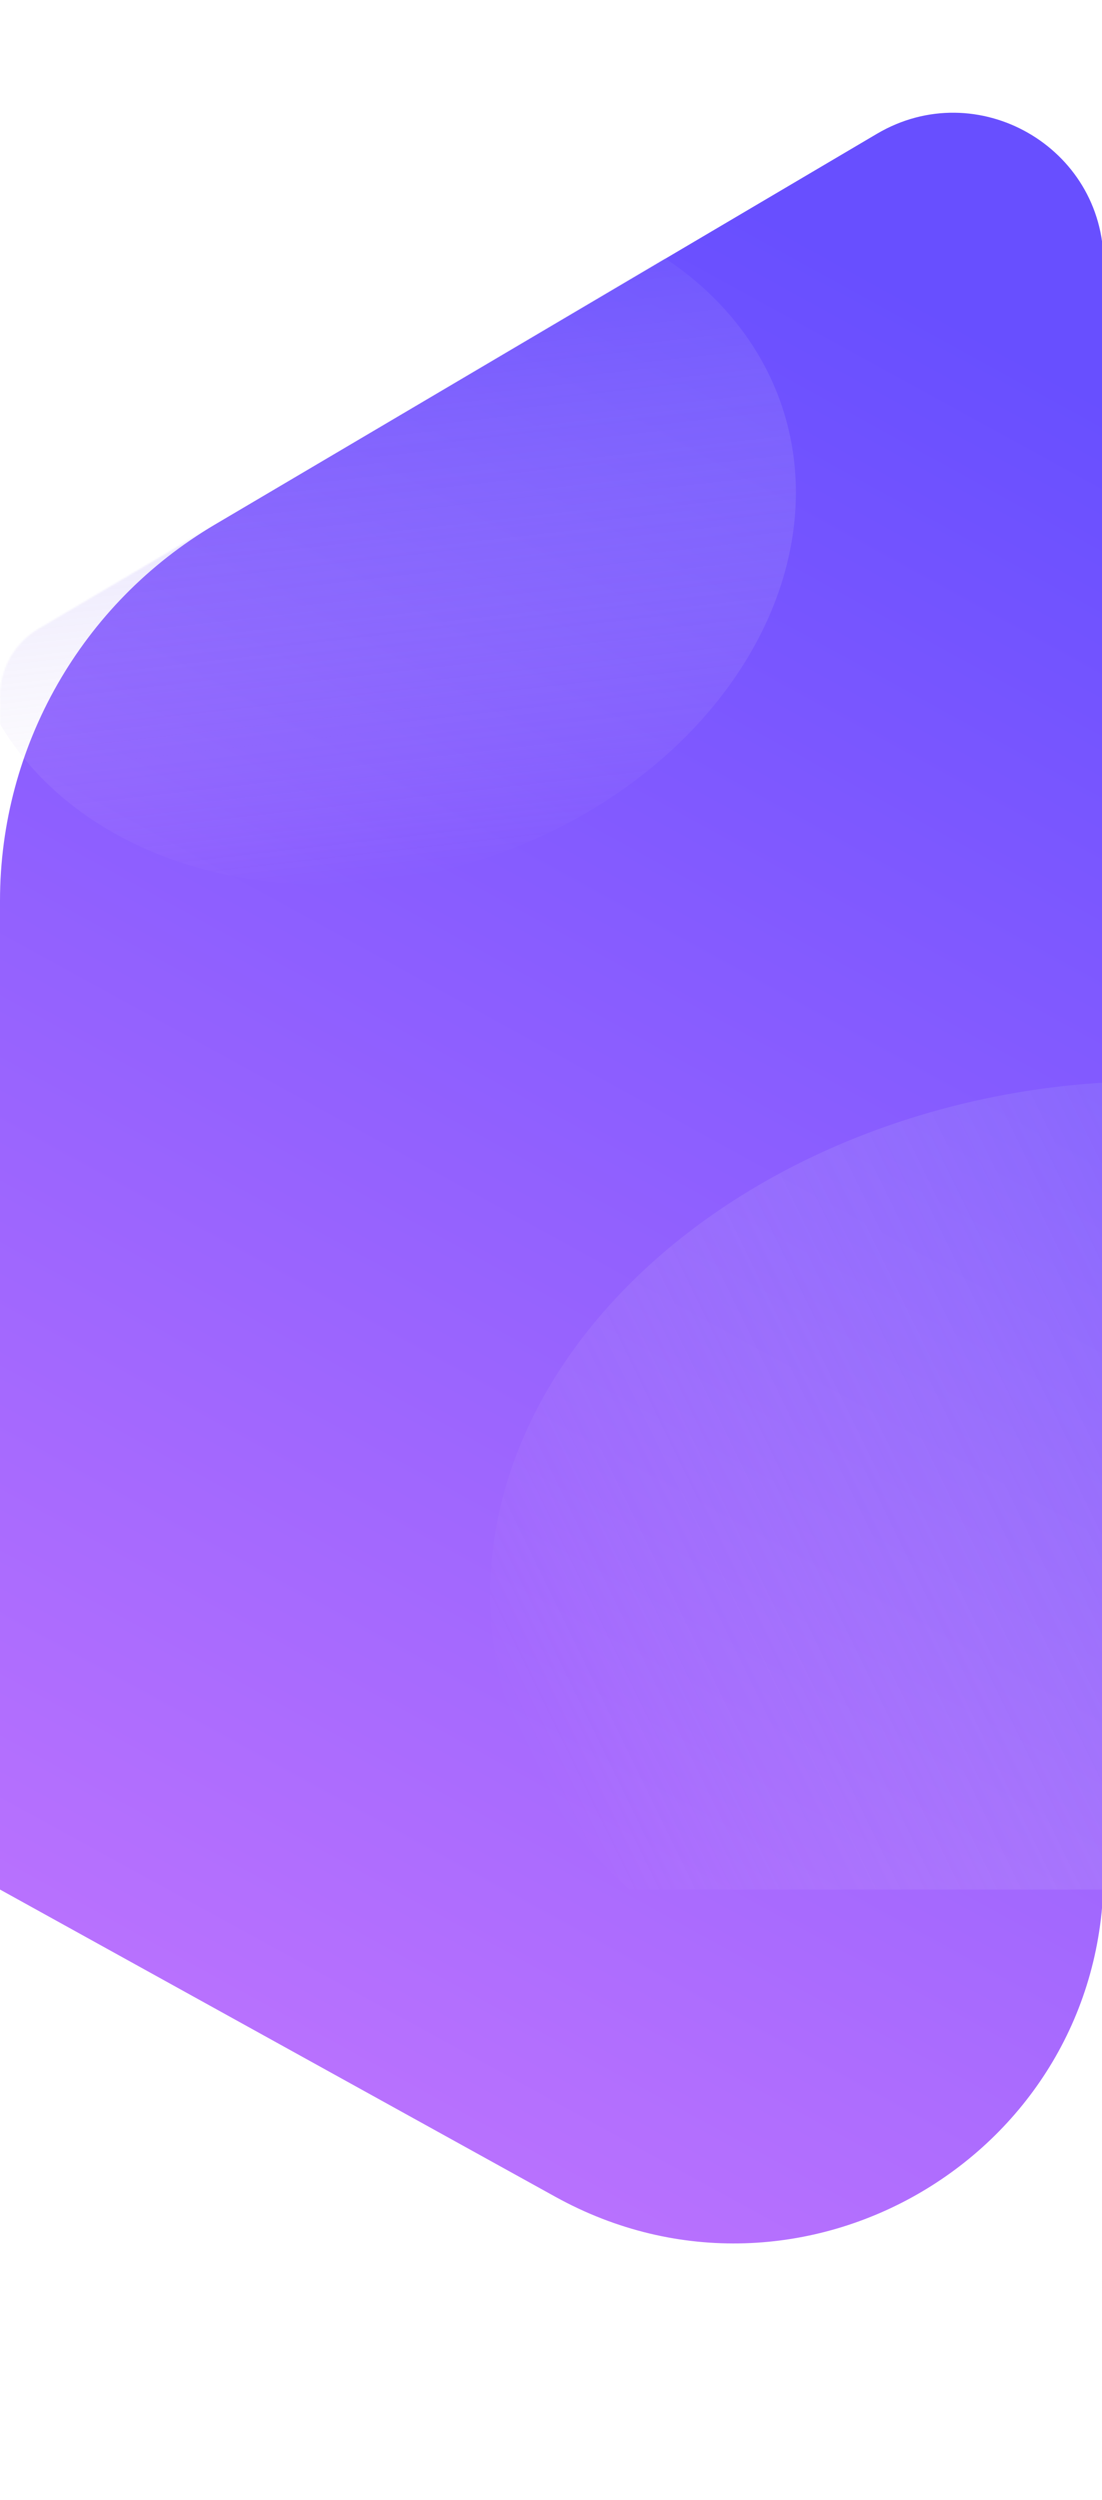
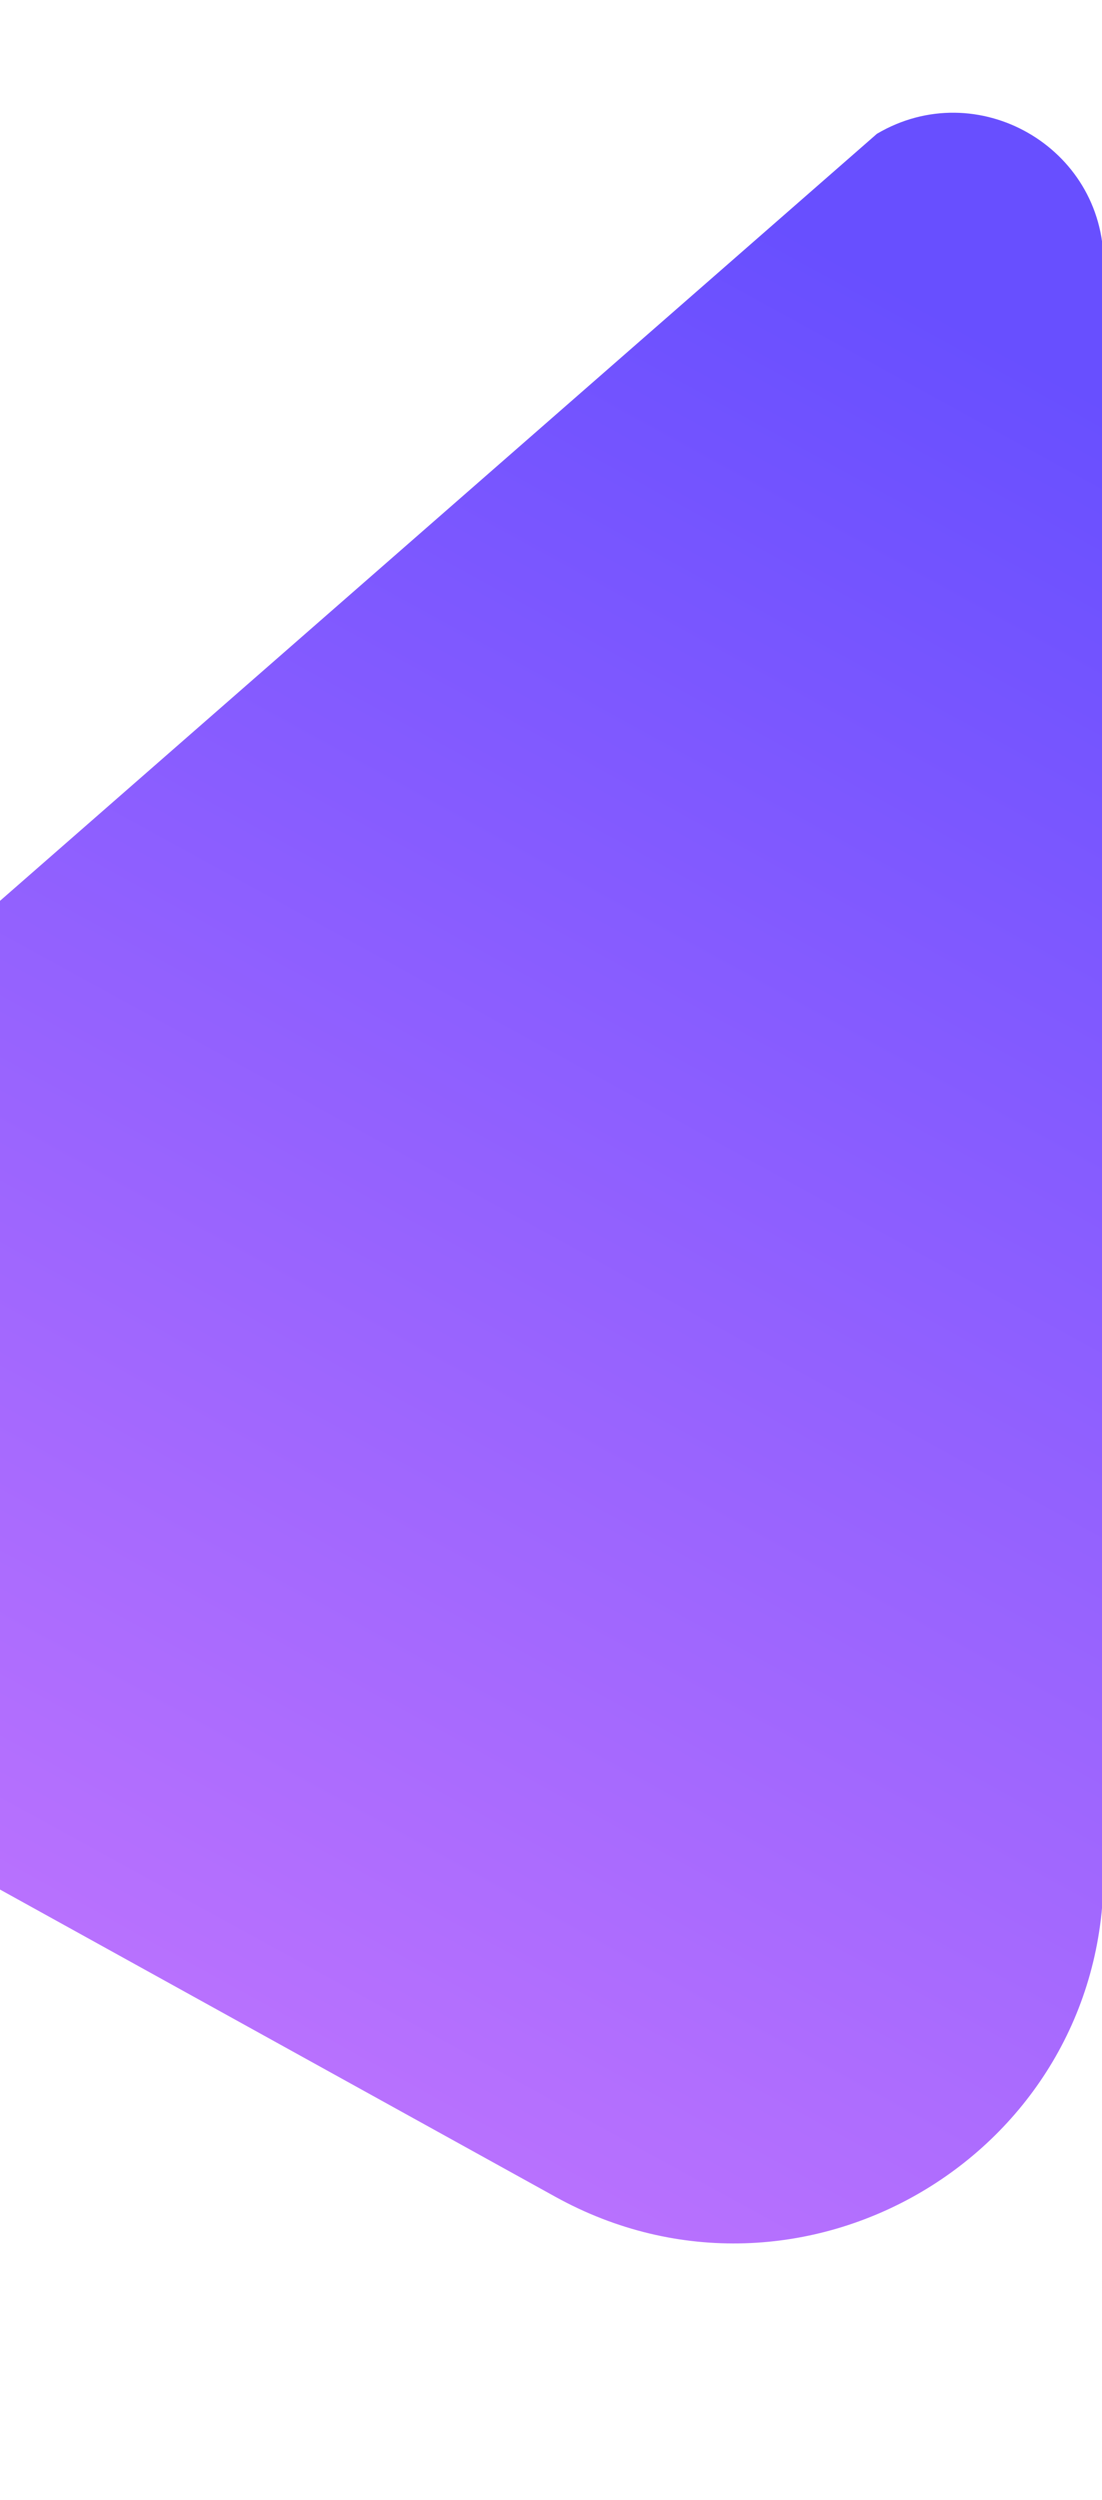
<svg xmlns="http://www.w3.org/2000/svg" width="704" height="1597" viewBox="0 0 704 1597" fill="none">
-   <path d="M560.199 85.476C624.195 47.7 705 93.834 705 168.147L705 1196.74C705 1376.5 512.055 1490.26 354.761 1403.25L-5.27596e-05 1207L-2.51538e-05 575.453C-2.08389e-05 476.738 52.164 385.371 137.172 335.19L560.199 85.476Z" fill="url(#paint0_linear_0_261)" />
+   <path d="M560.199 85.476C624.195 47.7 705 93.834 705 168.147L705 1196.74C705 1376.5 512.055 1490.26 354.761 1403.25L-5.27596e-05 1207L-2.51538e-05 575.453L560.199 85.476Z" fill="url(#paint0_linear_0_261)" />
  <mask id="mask0_0_261" style="mask-type:alpha" maskUnits="userSpaceOnUse" x="0" y="0" width="705" height="1207">
-     <path d="M705 0L705 1207L-5.27596e-05 1207L-1.94389e-05 444.71C-1.86656e-05 427.019 9.348 410.645 24.583 401.652L705 0Z" fill="#F9F8FF" />
-   </mask>
+     </mask>
  <g mask="url(#mask0_0_261)">
    <ellipse cx="311.839" cy="391.875" rx="311.839" ry="391.875" transform="matrix(0.439 0.898 -0.948 0.32 943.66 592.031)" fill="url(#paint1_linear_0_261)" fill-opacity="0.44" style="mix-blend-mode:multiply" />
-     <ellipse cx="267.865" cy="218.492" rx="267.865" ry="218.492" transform="matrix(0.994 -0.113 0.002 1 -24.504 156.286)" fill="url(#paint2_linear_0_261)" fill-opacity="0.42" style="mix-blend-mode:multiply" />
  </g>
  <defs>
    <linearGradient id="paint0_linear_0_261" x1="705" y1="254.189" x2="140.116" y2="1283.87" gradientUnits="userSpaceOnUse">
      <stop stop-color="#684FFF" />
      <stop offset="1" stop-color="#B871FE" />
    </linearGradient>
    <linearGradient id="paint1_linear_0_261" x1="311.839" y1="0" x2="311.839" y2="783.75" gradientUnits="userSpaceOnUse">
      <stop stop-color="#684FFF" />
      <stop offset="1" stop-color="#FFF8F0" stop-opacity="0" />
    </linearGradient>
    <linearGradient id="paint2_linear_0_261" x1="267.865" y1="0" x2="267.865" y2="436.983" gradientUnits="userSpaceOnUse">
      <stop stop-color="#684FFF" />
      <stop offset="1" stop-color="#FFF8F0" stop-opacity="0" />
    </linearGradient>
  </defs>
</svg>